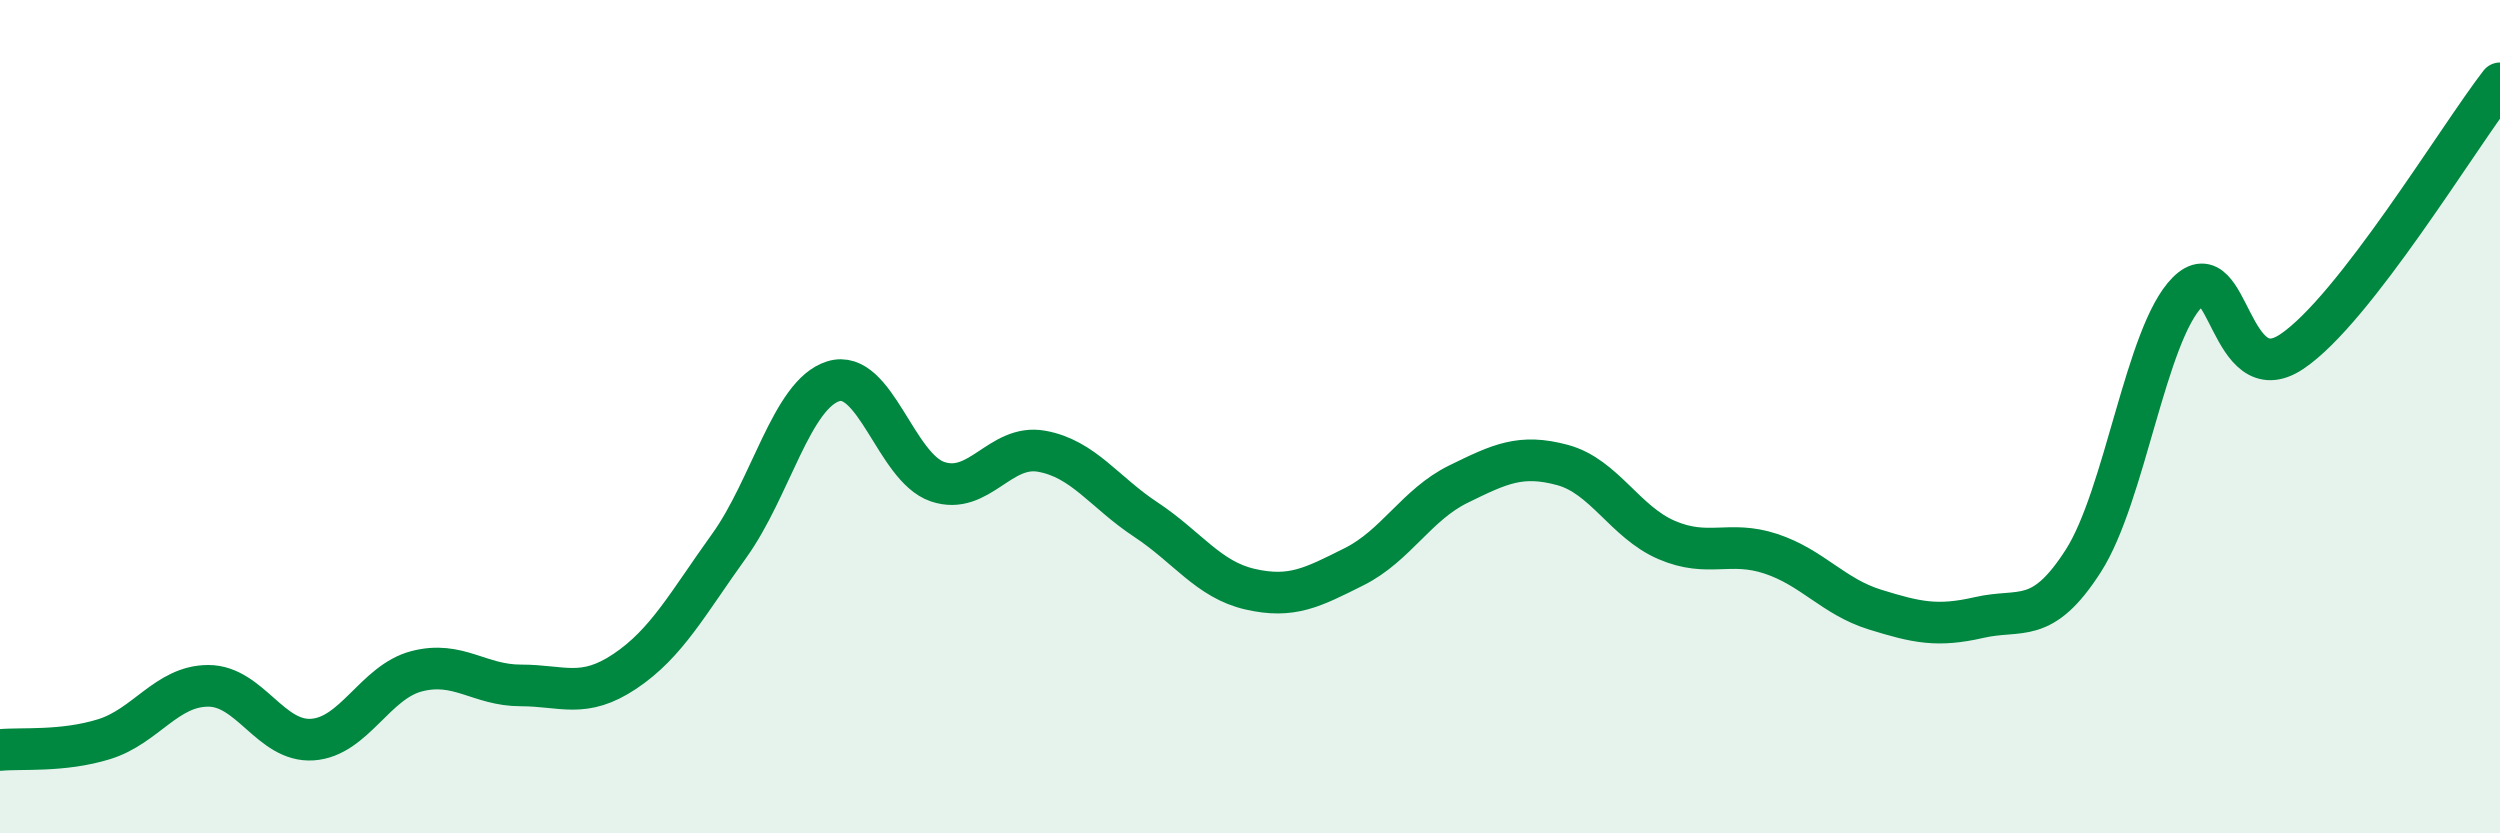
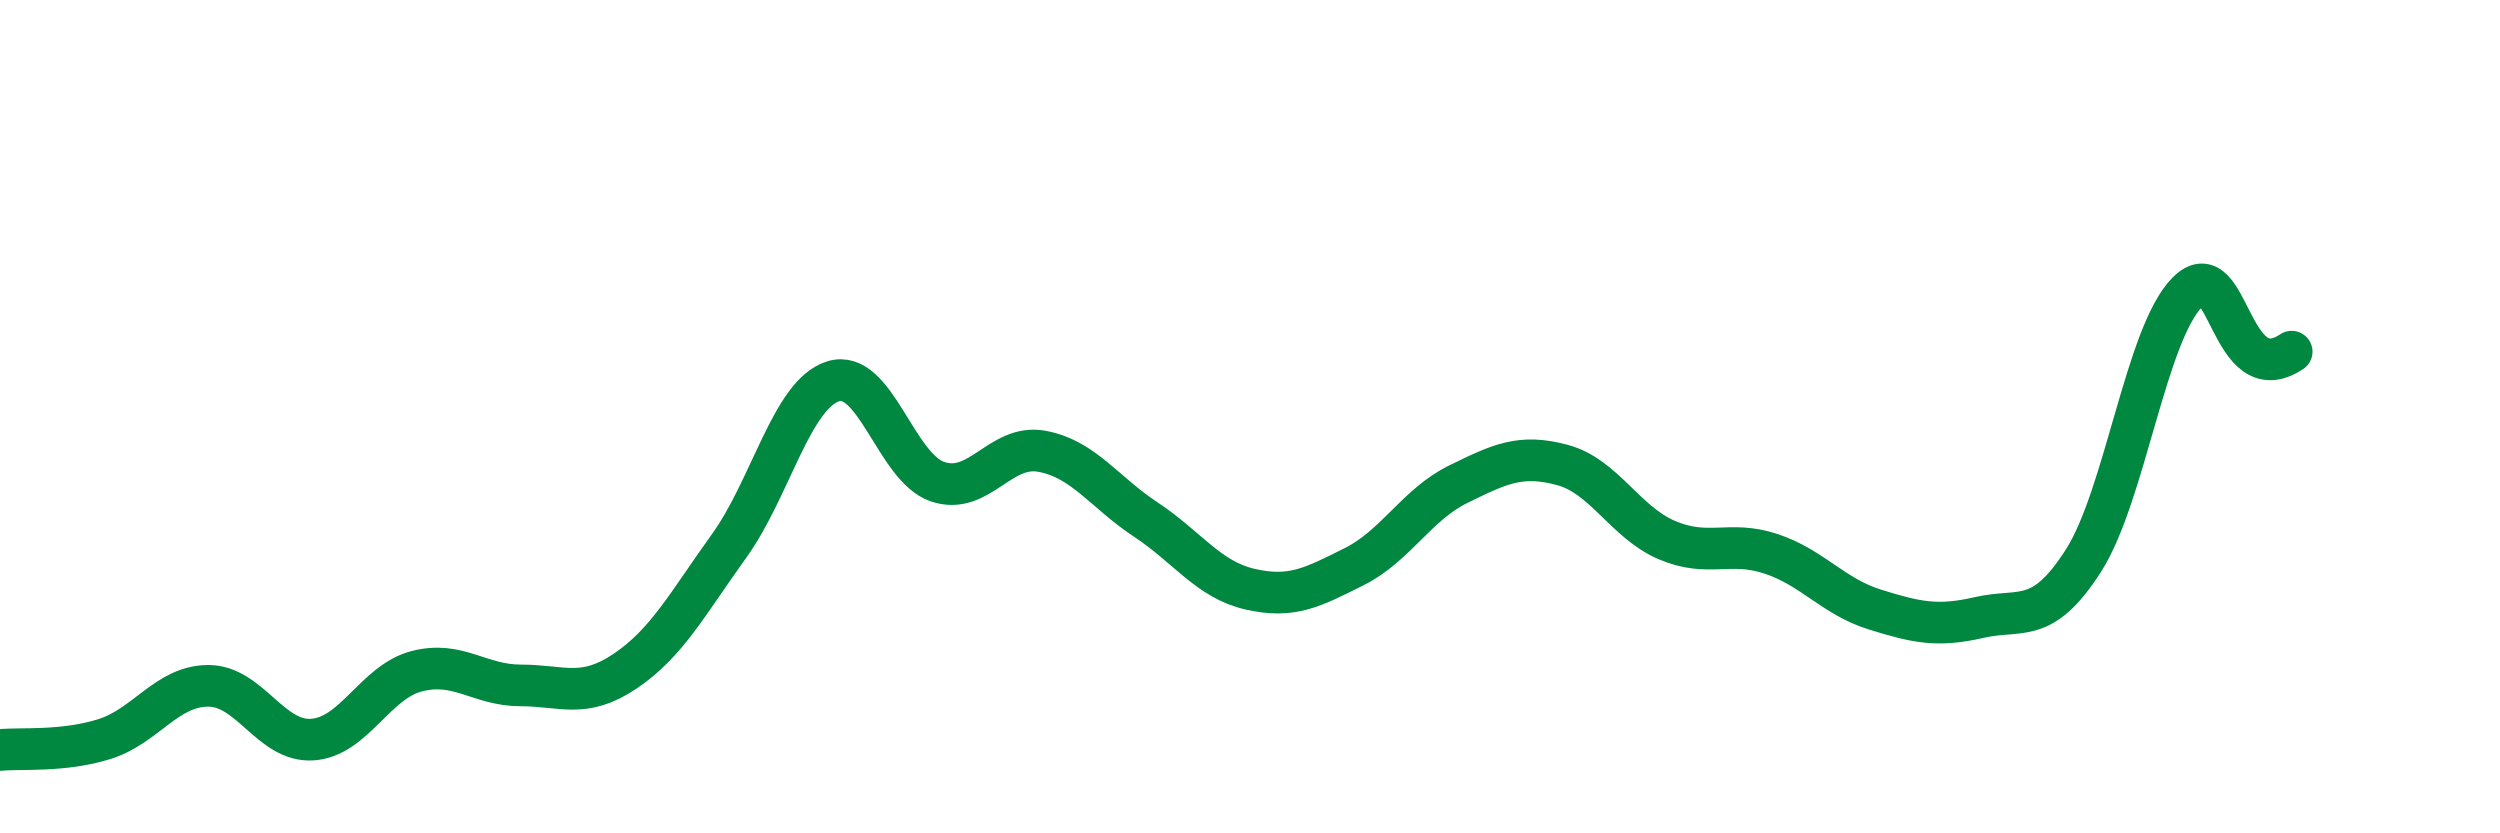
<svg xmlns="http://www.w3.org/2000/svg" width="60" height="20" viewBox="0 0 60 20">
-   <path d="M 0,18 C 0.5,17.95 1.5,18.05 2.5,17.74 C 3.5,17.43 4,16.46 5,16.46 C 6,16.46 6.5,17.82 7.5,17.75 C 8.5,17.68 9,16.37 10,16.11 C 11,15.85 11.5,16.45 12.5,16.45 C 13.5,16.45 14,16.78 15,16.11 C 16,15.44 16.5,14.49 17.5,13.1 C 18.5,11.71 19,9.46 20,9.15 C 21,8.84 21.5,11.22 22.5,11.56 C 23.5,11.9 24,10.65 25,10.83 C 26,11.01 26.5,11.81 27.5,12.47 C 28.5,13.13 29,13.91 30,14.14 C 31,14.37 31.5,14.1 32.5,13.6 C 33.5,13.1 34,12.11 35,11.62 C 36,11.13 36.5,10.89 37.5,11.16 C 38.5,11.43 39,12.53 40,12.96 C 41,13.39 41.5,12.96 42.5,13.29 C 43.5,13.62 44,14.32 45,14.63 C 46,14.94 46.5,15.05 47.5,14.82 C 48.5,14.59 49,15.02 50,13.46 C 51,11.9 51.5,8.01 52.5,7.01 C 53.5,6.01 53.5,9.44 55,8.44 C 56.5,7.44 59,3.29 60,2L60 20L0 20Z" fill="#008740" opacity="0.1" stroke-linecap="round" stroke-linejoin="round" />
-   <path d="M 0,18 C 0.5,17.95 1.5,18.05 2.5,17.74 C 3.5,17.43 4,16.46 5,16.46 C 6,16.46 6.5,17.82 7.5,17.75 C 8.5,17.68 9,16.37 10,16.11 C 11,15.85 11.5,16.45 12.5,16.45 C 13.5,16.45 14,16.78 15,16.11 C 16,15.44 16.5,14.49 17.5,13.1 C 18.5,11.71 19,9.46 20,9.15 C 21,8.84 21.5,11.22 22.5,11.56 C 23.5,11.9 24,10.65 25,10.83 C 26,11.01 26.5,11.81 27.5,12.47 C 28.5,13.13 29,13.91 30,14.14 C 31,14.37 31.5,14.1 32.5,13.6 C 33.5,13.1 34,12.11 35,11.62 C 36,11.13 36.5,10.89 37.5,11.16 C 38.5,11.43 39,12.53 40,12.96 C 41,13.39 41.5,12.96 42.5,13.29 C 43.5,13.62 44,14.32 45,14.63 C 46,14.94 46.5,15.05 47.5,14.82 C 48.5,14.59 49,15.02 50,13.46 C 51,11.9 51.5,8.01 52.5,7.01 C 53.5,6.01 53.5,9.44 55,8.44 C 56.5,7.44 59,3.29 60,2" stroke="#008740" stroke-width="1" fill="none" stroke-linecap="round" stroke-linejoin="round" />
+   <path d="M 0,18 C 0.5,17.95 1.5,18.05 2.5,17.74 C 3.5,17.43 4,16.46 5,16.46 C 6,16.46 6.5,17.82 7.5,17.75 C 8.5,17.68 9,16.37 10,16.11 C 11,15.85 11.5,16.45 12.5,16.45 C 13.5,16.45 14,16.78 15,16.11 C 16,15.44 16.5,14.49 17.5,13.1 C 18.5,11.71 19,9.46 20,9.15 C 21,8.84 21.5,11.22 22.5,11.56 C 23.5,11.9 24,10.65 25,10.83 C 26,11.01 26.5,11.81 27.5,12.47 C 28.5,13.13 29,13.91 30,14.14 C 31,14.37 31.5,14.1 32.5,13.6 C 33.5,13.1 34,12.11 35,11.62 C 36,11.13 36.5,10.89 37.5,11.16 C 38.5,11.43 39,12.53 40,12.96 C 41,13.39 41.5,12.96 42.5,13.29 C 43.5,13.62 44,14.32 45,14.63 C 46,14.94 46.5,15.05 47.5,14.82 C 48.5,14.59 49,15.02 50,13.46 C 51,11.9 51.5,8.01 52.5,7.01 C 53.5,6.01 53.5,9.44 55,8.44 " stroke="#008740" stroke-width="1" fill="none" stroke-linecap="round" stroke-linejoin="round" />
</svg>